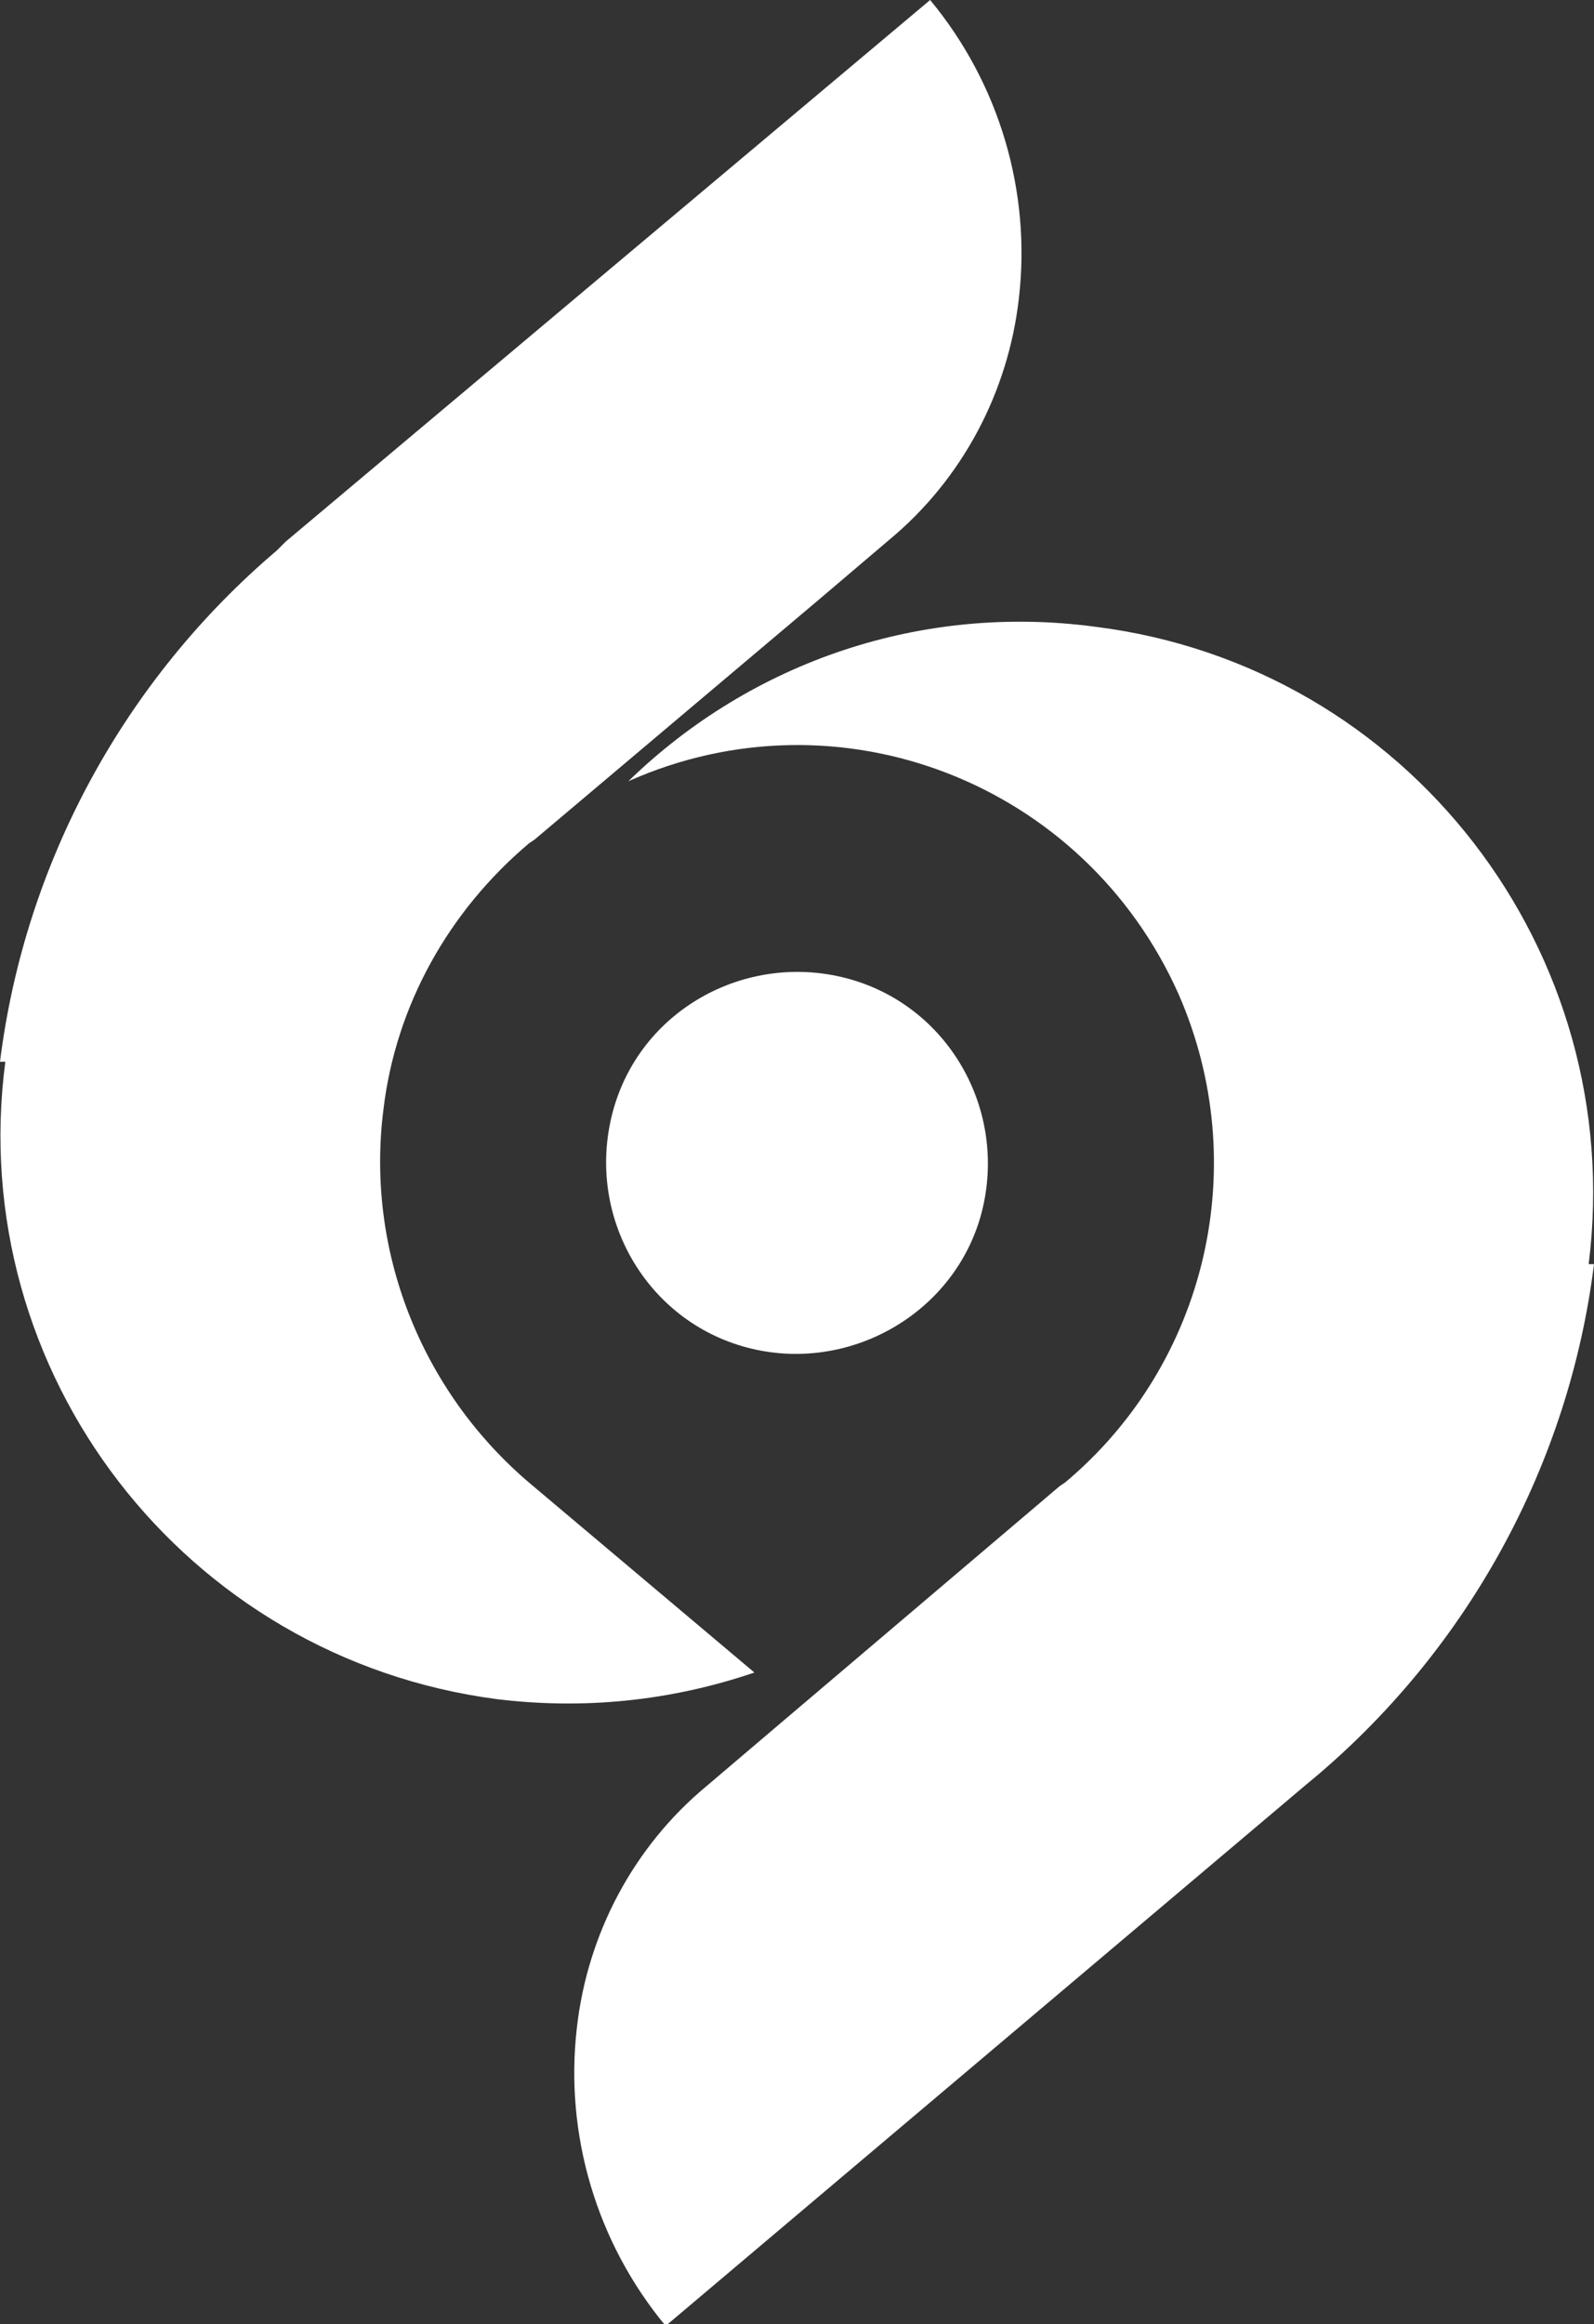
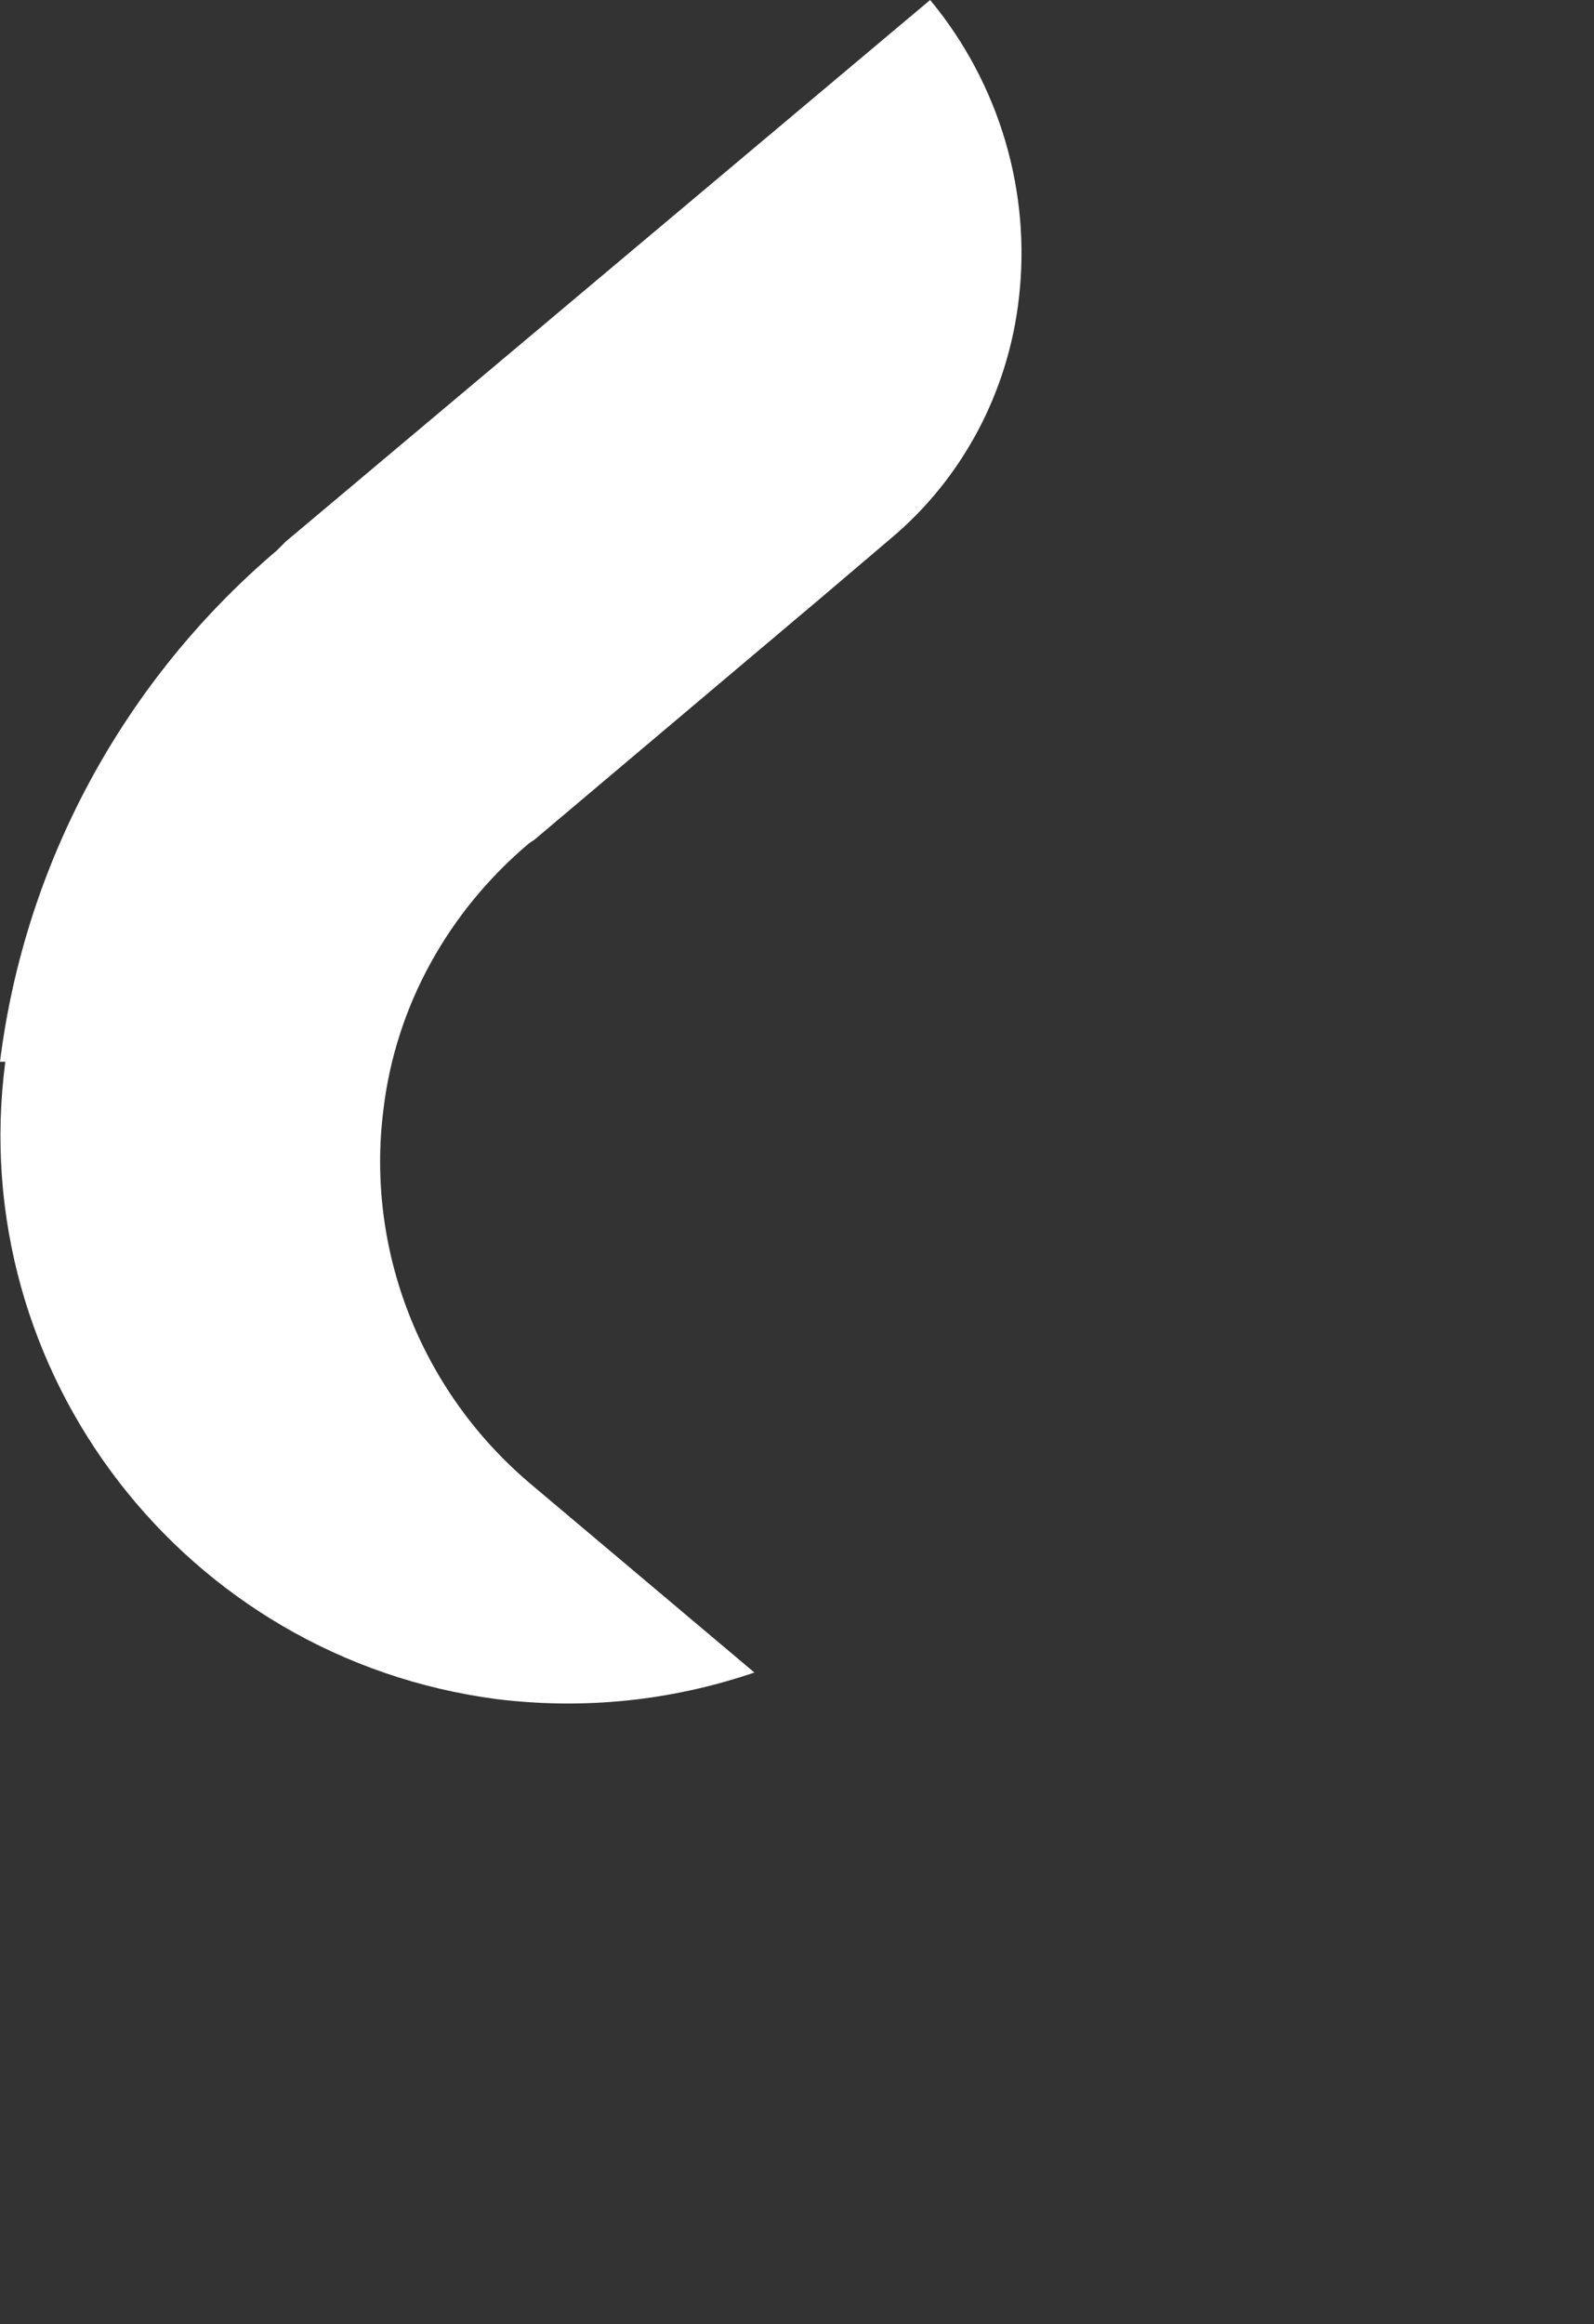
<svg xmlns="http://www.w3.org/2000/svg" version="1.1" id="Ebene_1" x="0px" y="0px" viewBox="0 0 89.8 130.9" style="enable-background:new 0 0 89.8 130.9;" xml:space="preserve">
  <rect x="0" y="0" width="89.8" height="130.9" fill="#333333" stroke="none" />
  <style type="text/css">
	.st0{fill-rule:evenodd;clip-rule:evenodd;fill:#FFFFFF;}
</style>
  <title>Element 2</title>
  <g>
    <g id="Layer_1">
-       <path class="st0" d="M55.3,68.3c1.5-5.8-1.9-11.7-7.6-13.2S36,56.9,34.5,62.7c-1.5,5.8,1.9,11.7,7.6,13.2c0,0,0,0,0,0    C47.8,77.4,53.8,74,55.3,68.3C55.3,68.3,55.3,68.3,55.3,68.3z" />
-       <path class="st0" d="M89.5,71.2c2.2-17.6-10.2-33.7-27.8-35.9C52,34,42.4,37.2,35.4,44c11.9-5.3,25.7,0.1,31,12    c4.2,9.6,1.6,20.8-6.4,27.5l-0.3,0.2L43.8,97.2l-4,3.4c-4.1,3.4-6.7,8.3-7.3,13.6c-0.7,6,1.1,12.1,5,16.8l36.1-30.5l0.6-0.5    c8.6-7.3,14.2-17.6,15.6-28.8L89.5,71.2L89.5,71.2z" />
      <path class="st0" d="M42.5,94.2L29.8,83.5c-6.1-5.2-9.2-13.1-8.2-21c0.7-5.9,3.7-11.2,8.2-15l0.3-0.2l16-13.5l4-3.4    c4.1-3.4,6.7-8.3,7.3-13.6c0.7-6-1.1-12.1-5-16.8L16.1,30.5L15.6,31C7,38.3,1.4,48.6,0,59.8h0.3C-2,77.3,10.4,93.4,28,95.7    C32.9,96.3,37.8,95.8,42.5,94.2z" />
    </g>
  </g>
</svg>